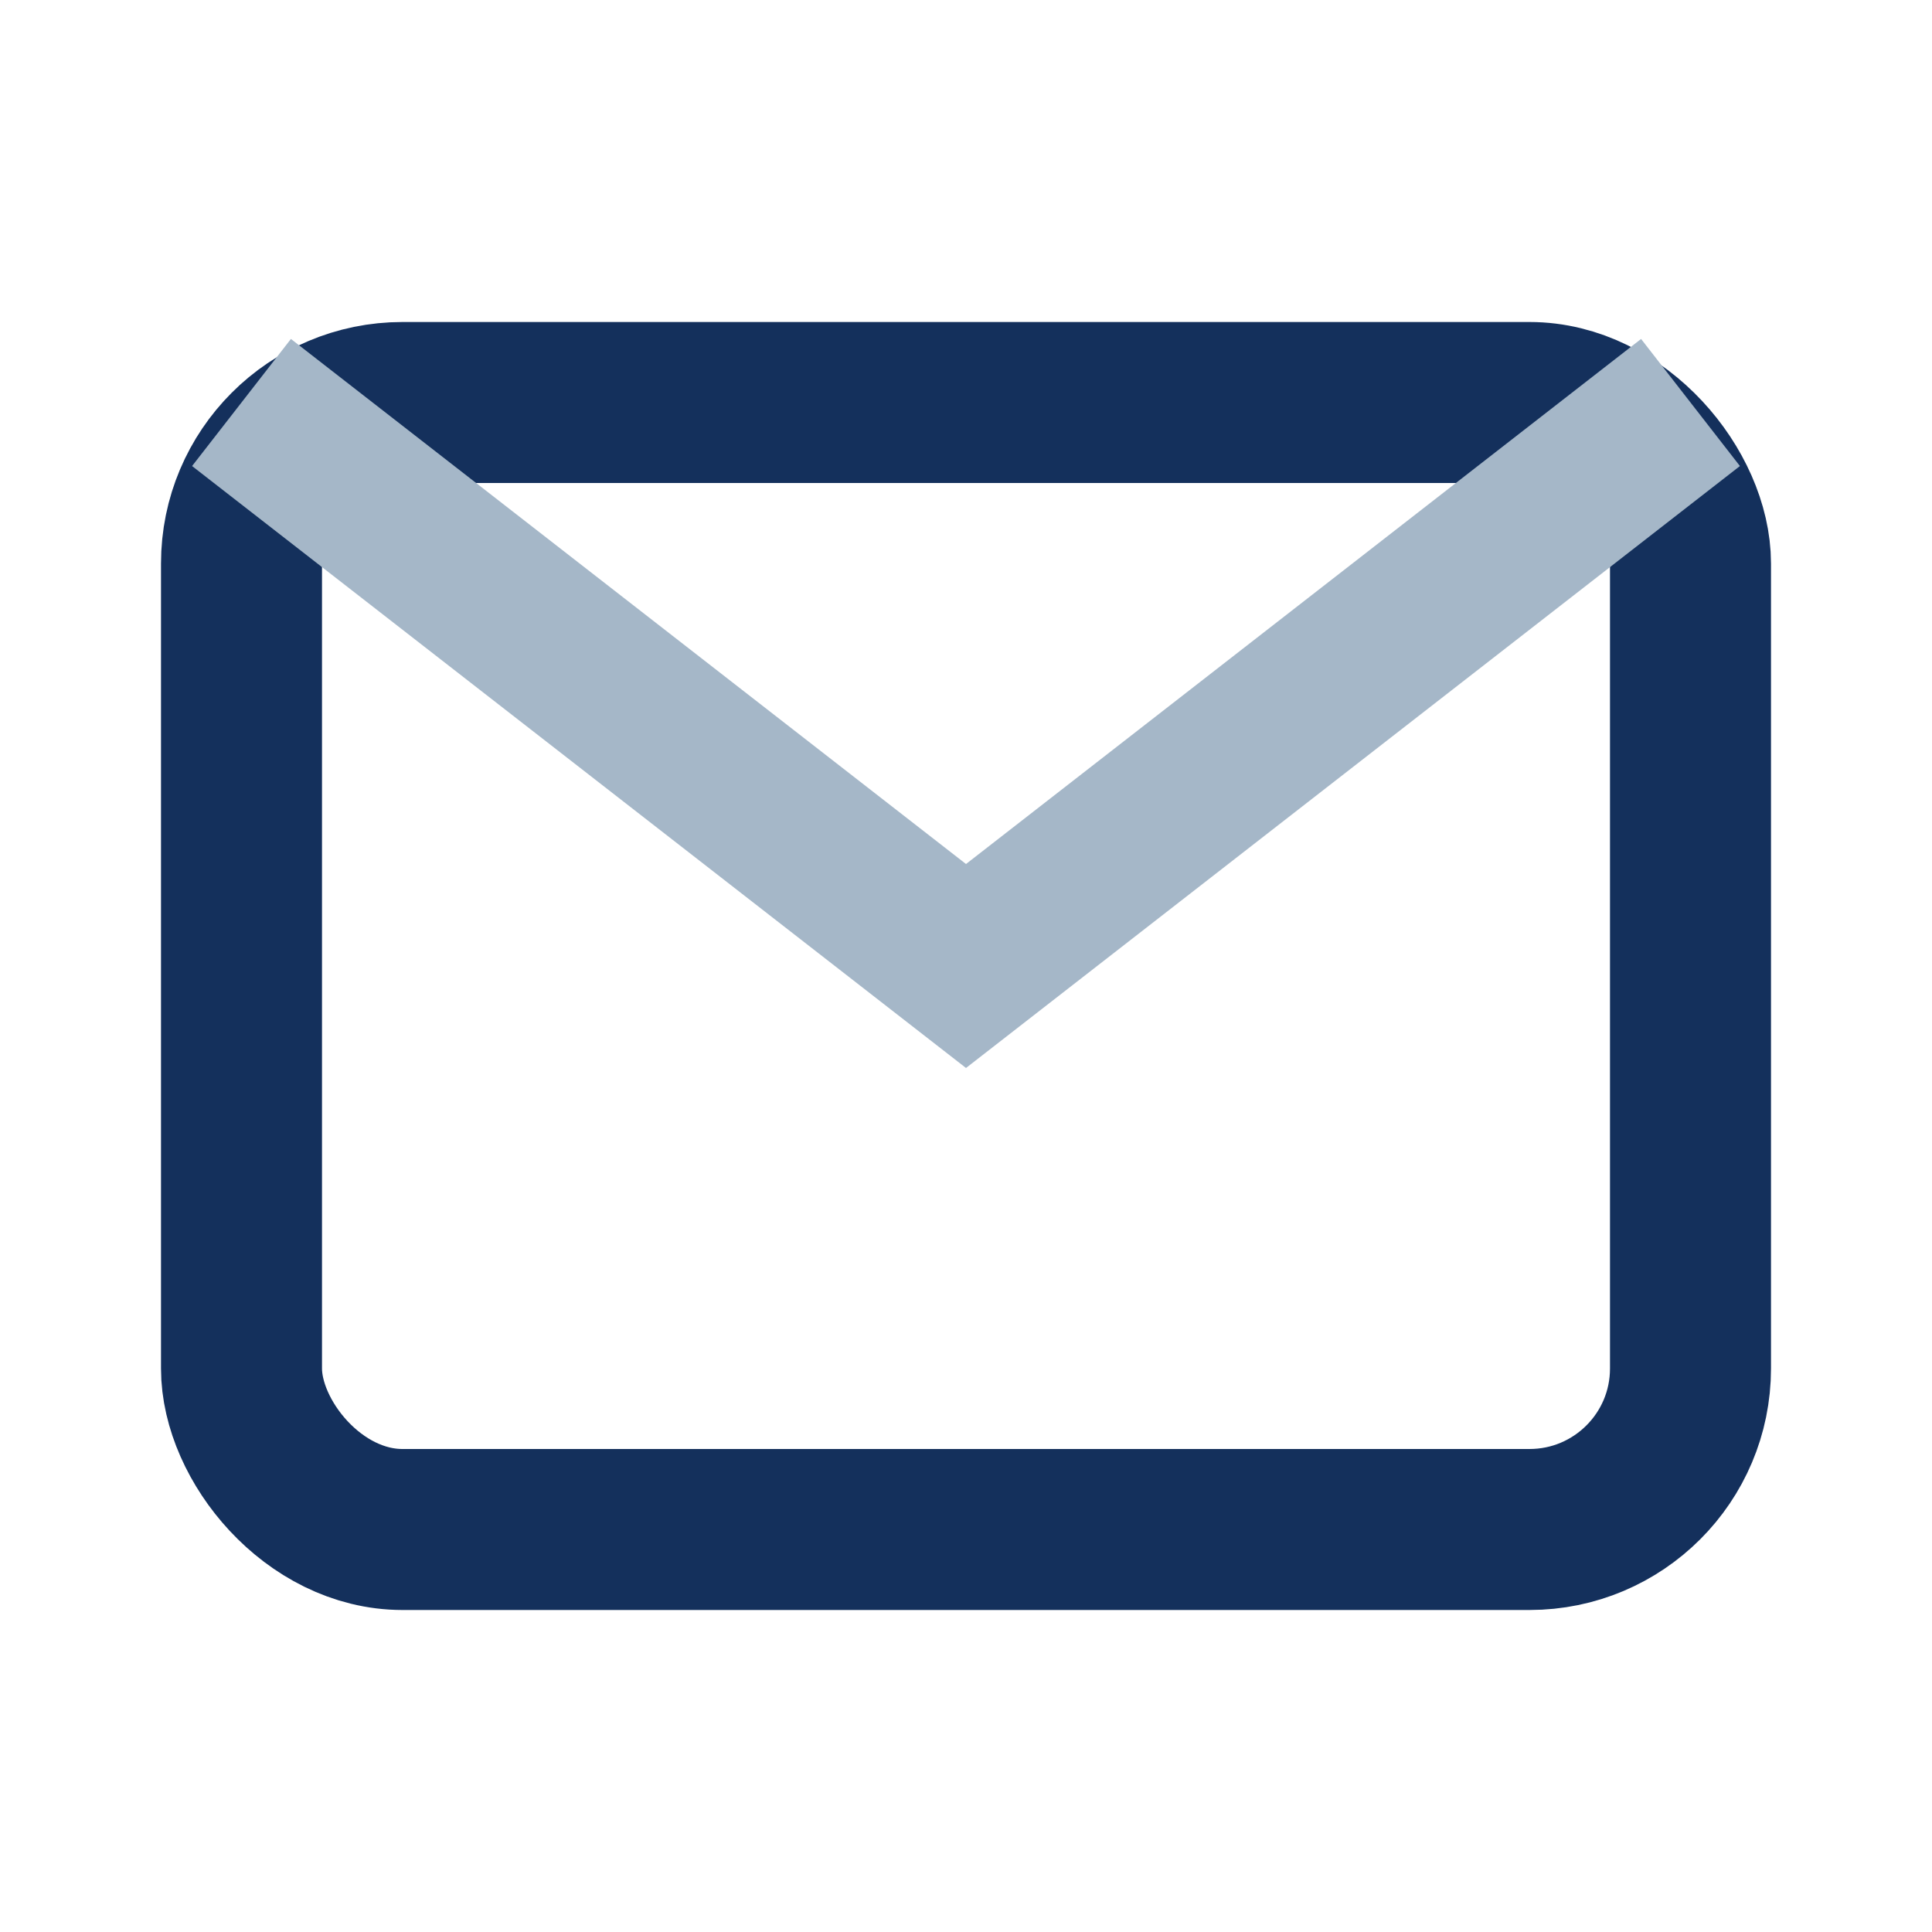
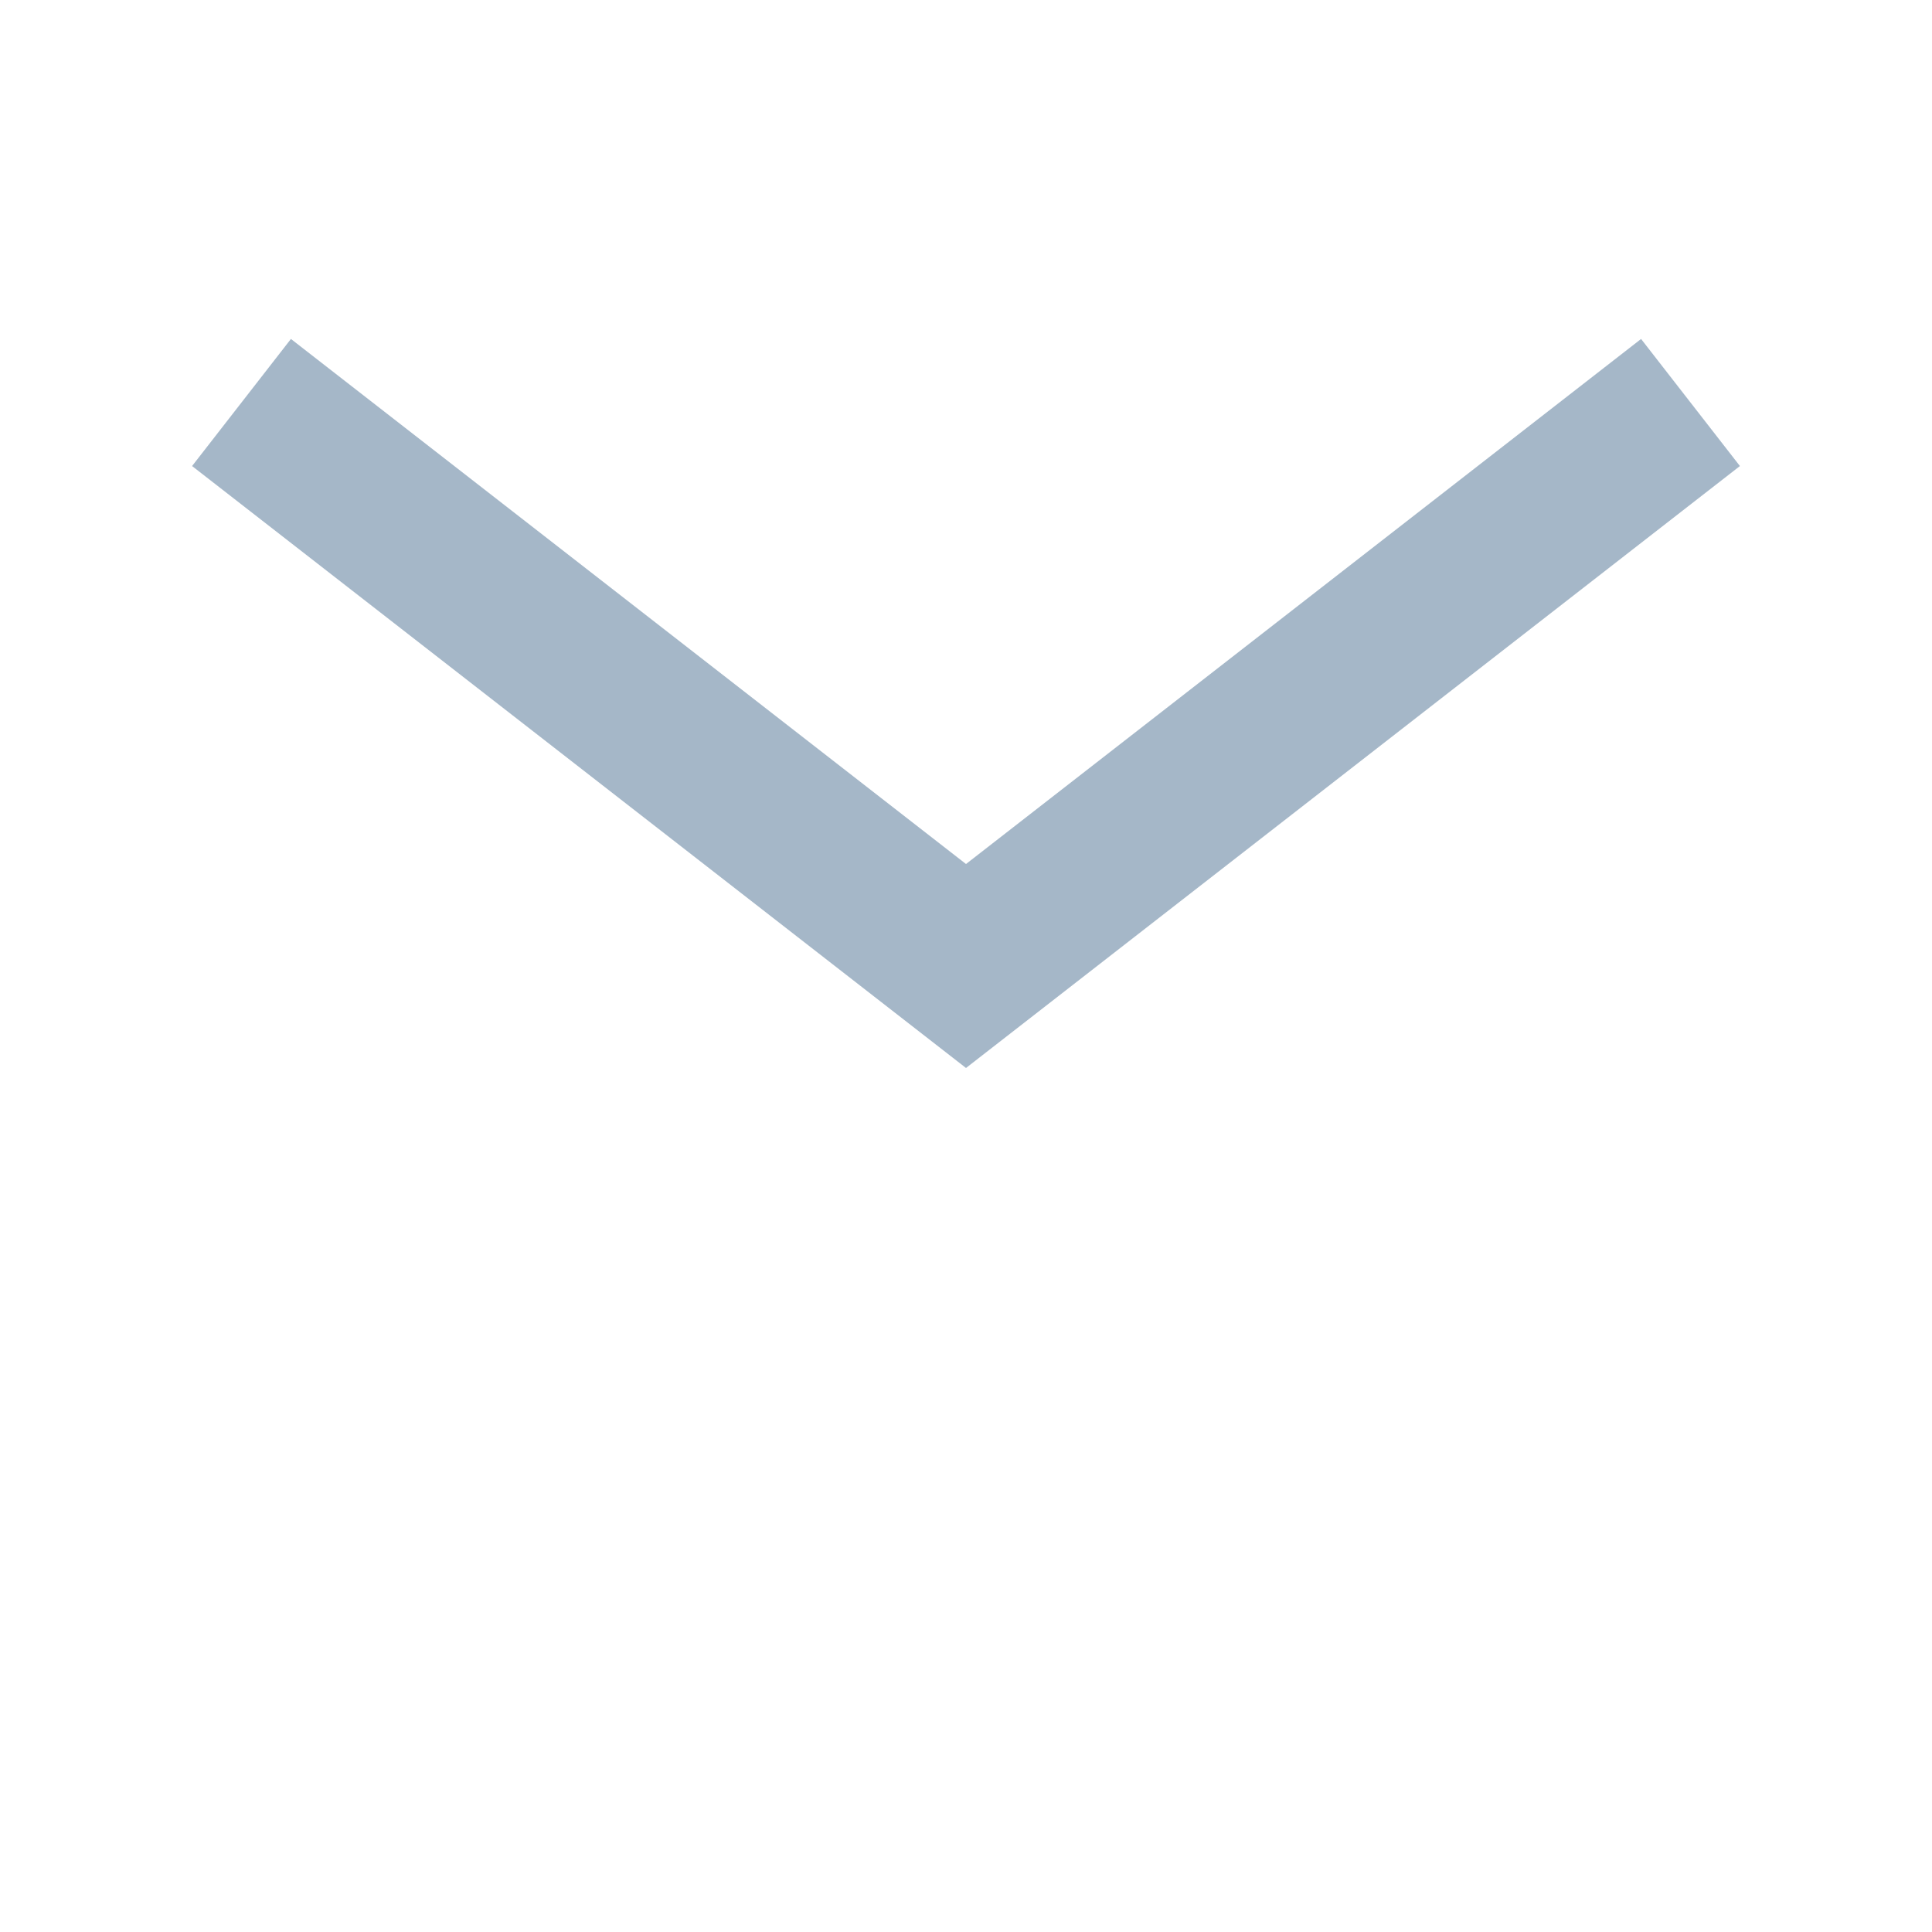
<svg xmlns="http://www.w3.org/2000/svg" width="24" height="24" viewBox="0 0 24 24">
-   <rect x="3" y="5" width="18" height="14" rx="2" fill="none" stroke="#14305C" stroke-width="2" />
  <path d="M3 5l9 7 9-7" fill="none" stroke="#A5B7C8" stroke-width="2" />
</svg>